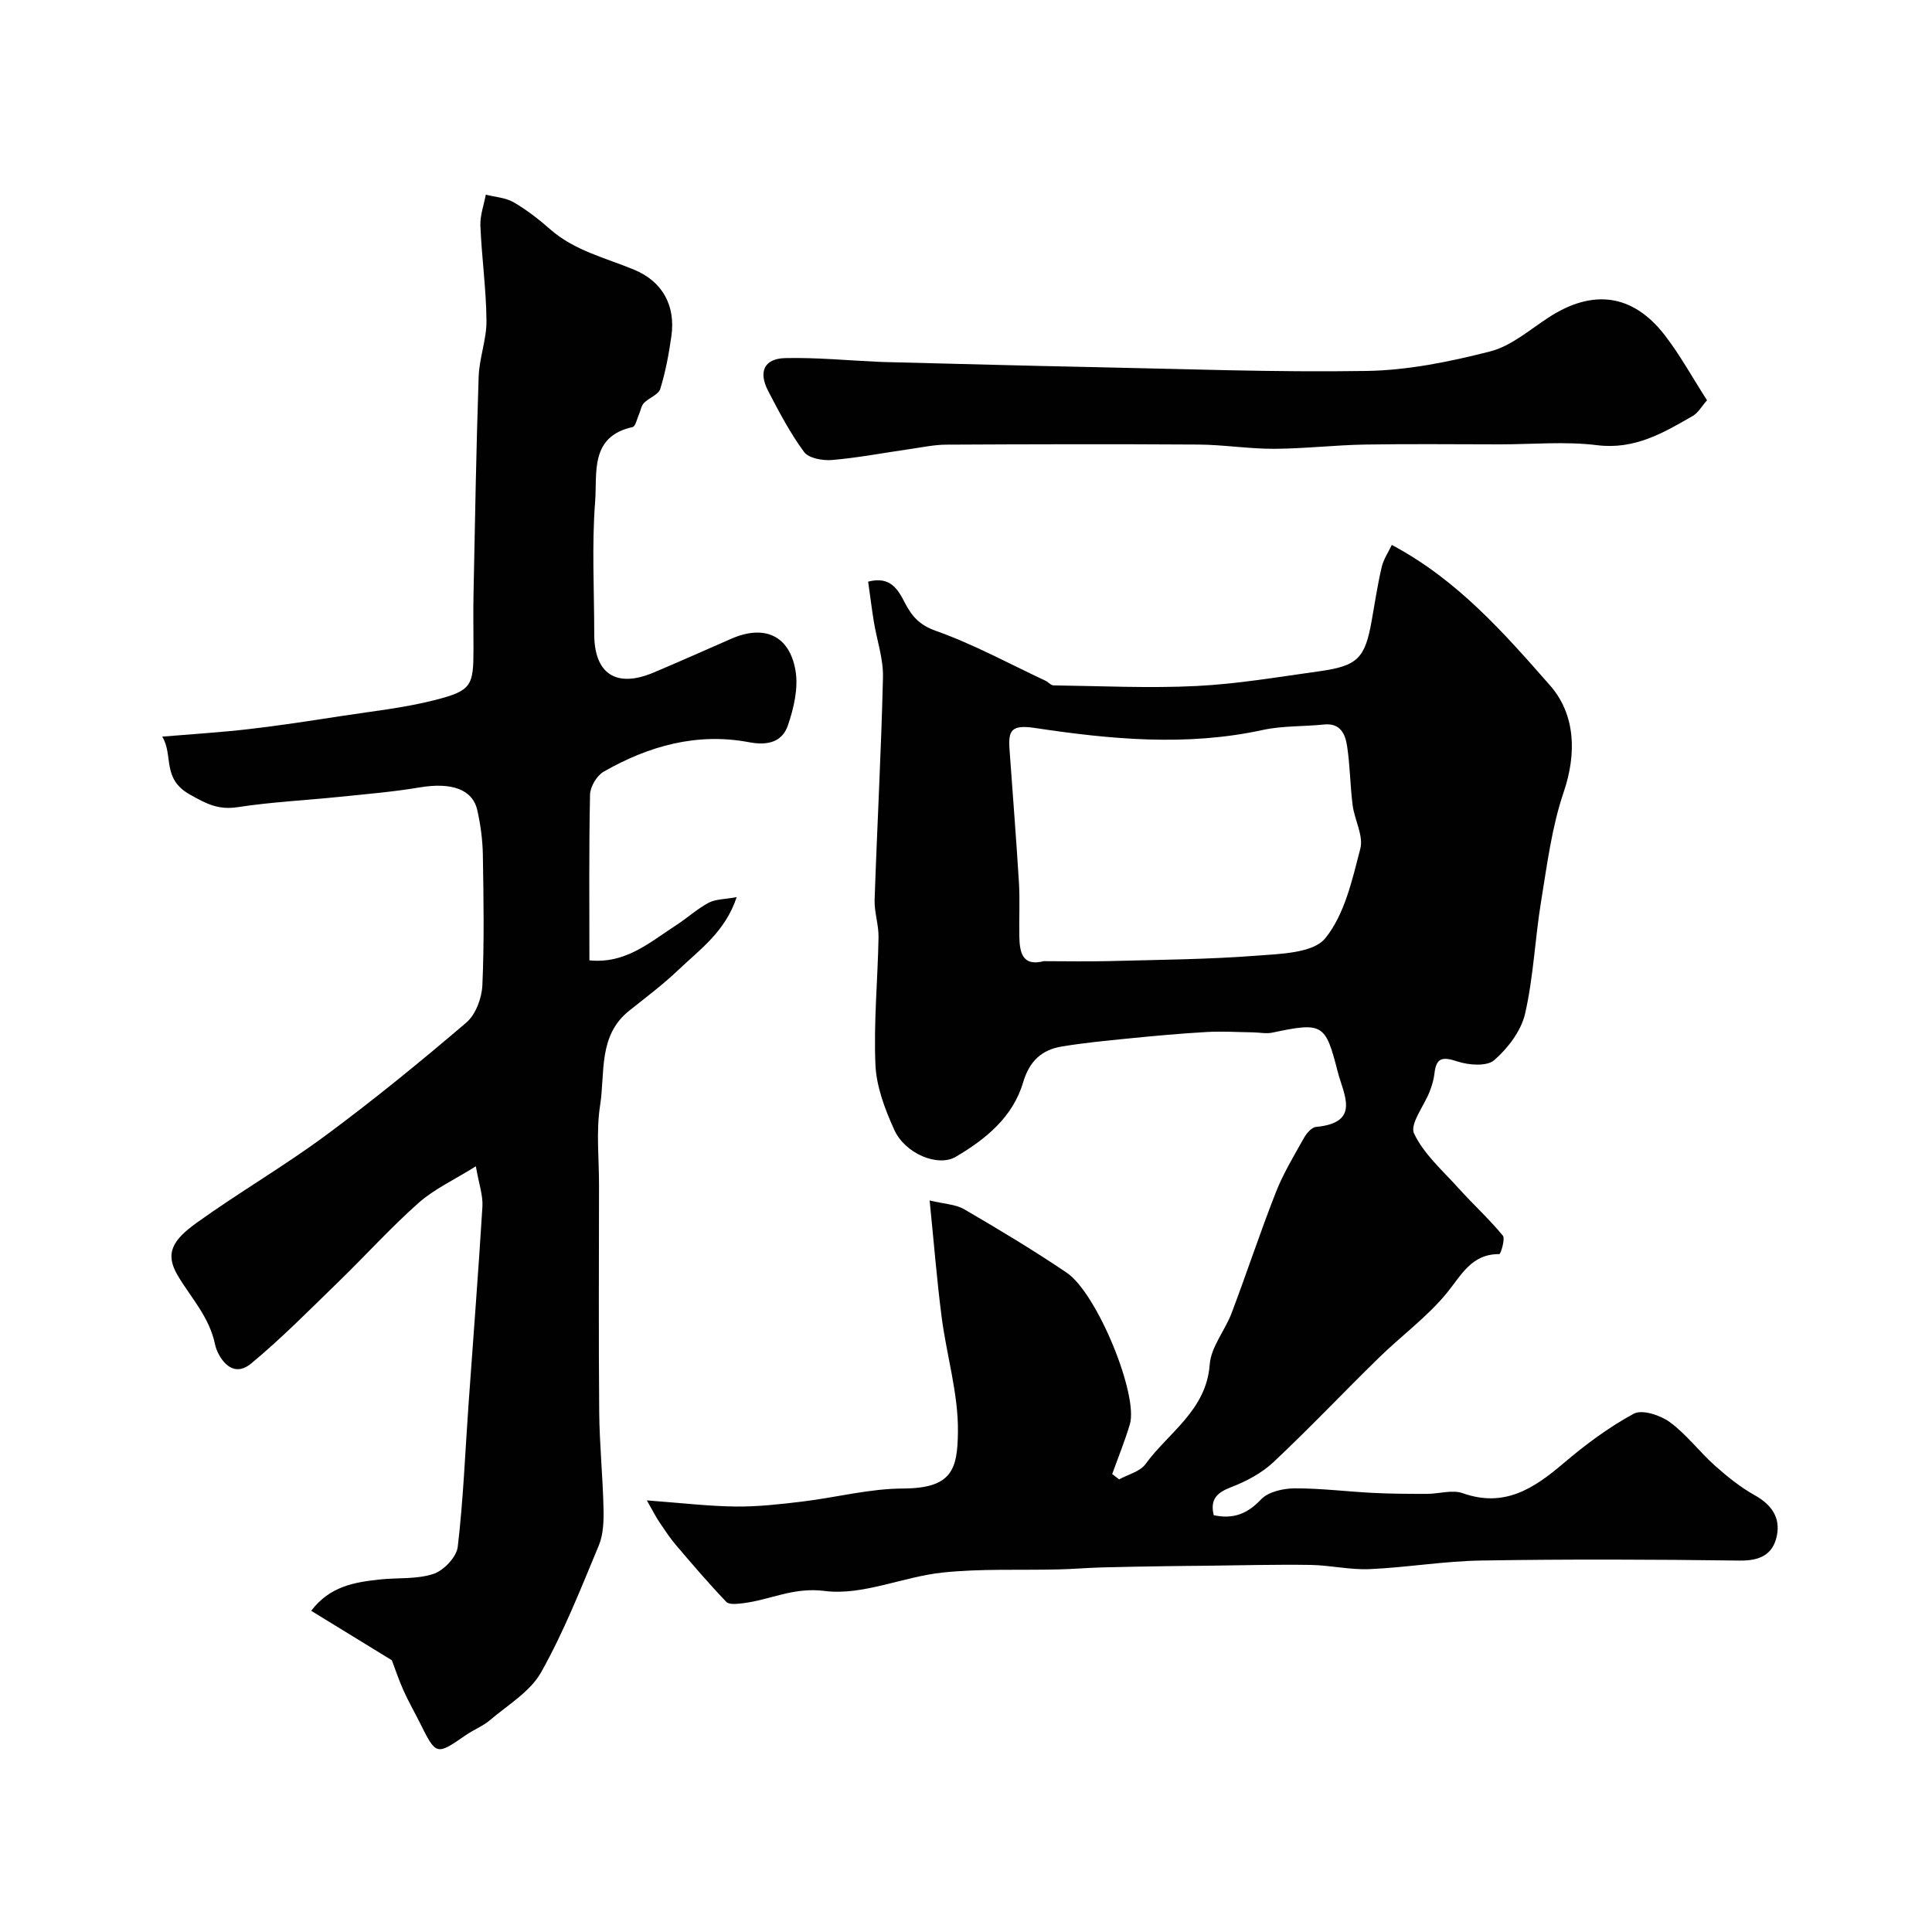
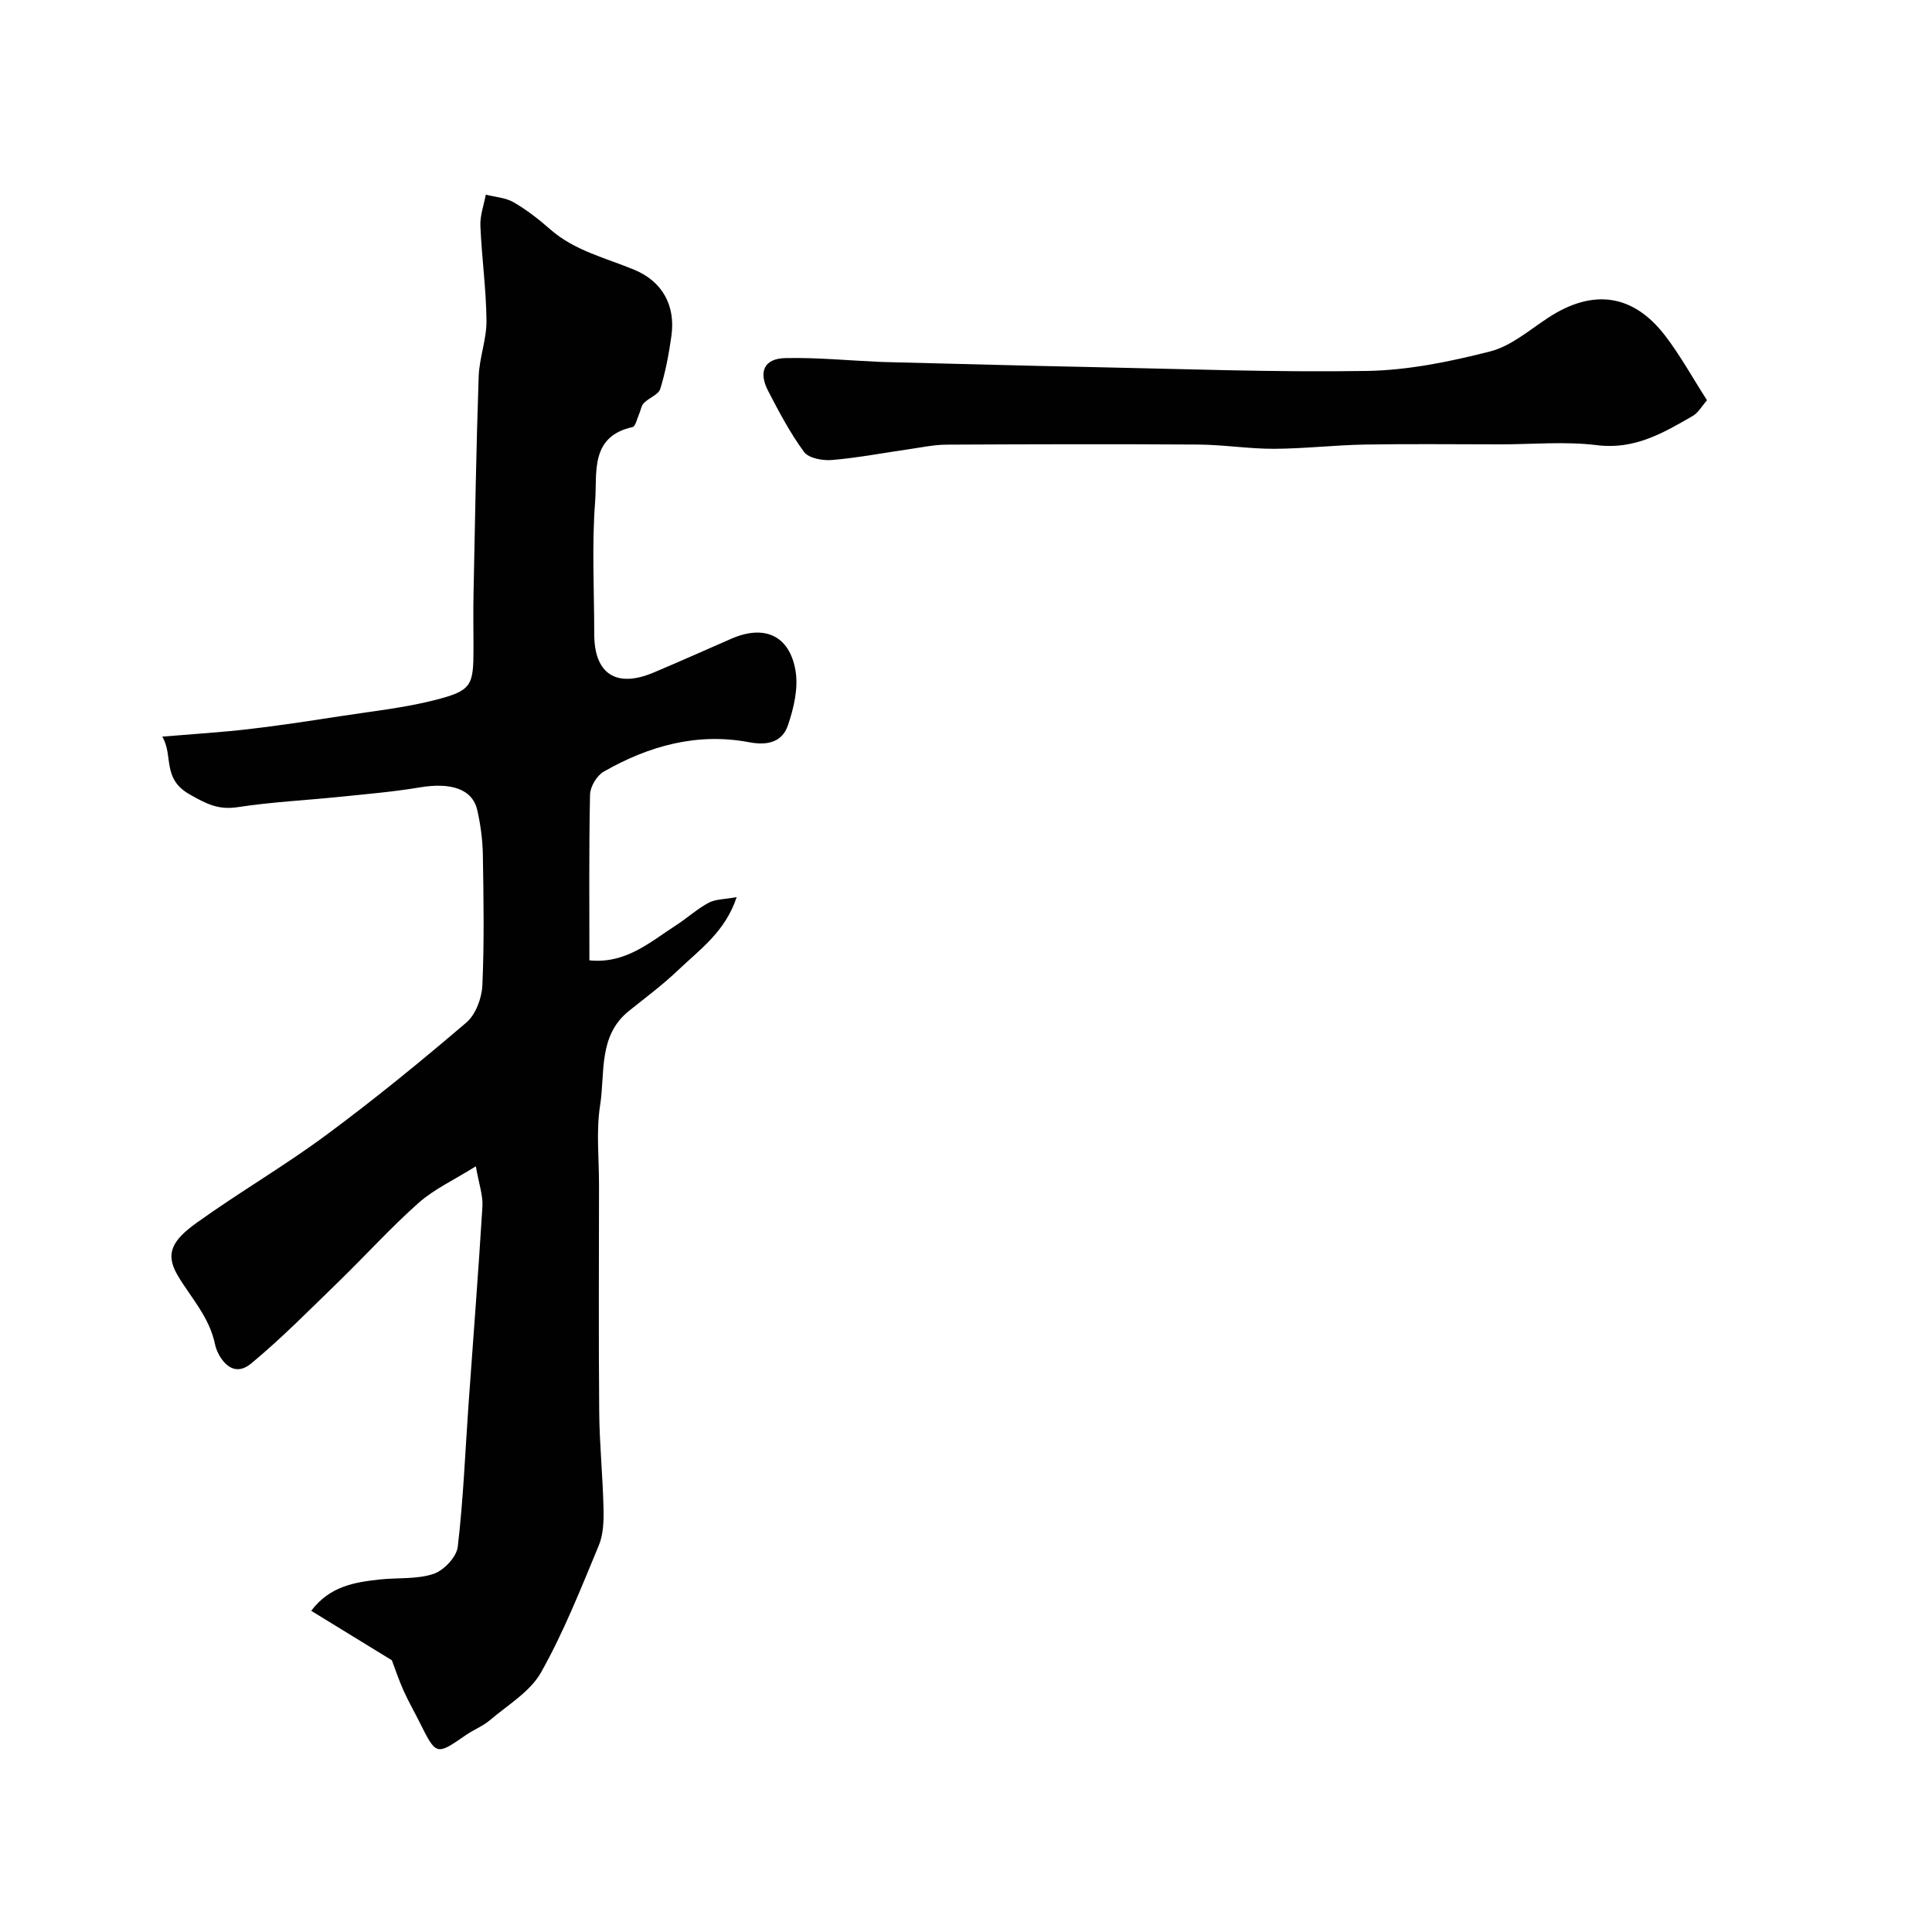
<svg xmlns="http://www.w3.org/2000/svg" enable-background="new 0 0 400 400" viewBox="0 0 400 400">
  <g fill="#010102">
-     <path d="m133.92 310.64c7.25.54 12.82 1.21 18.4 1.27 4.6.05 9.23-.48 13.82-1.03 6.96-.84 13.89-2.68 20.84-2.7 10.16-.04 11.25-3.99 11.35-11.69.1-7.91-2.34-15.83-3.37-23.78-.99-7.67-1.6-15.38-2.49-24.17 3 .73 5.37.79 7.17 1.83 7.18 4.19 14.33 8.47 21.21 13.13 6.32 4.28 14.89 25.34 13.07 31.4-1.04 3.48-2.42 6.86-3.65 10.29.48.37.96.74 1.44 1.1 1.85-1.03 4.32-1.6 5.45-3.16 4.79-6.59 12.6-11.11 13.3-20.64.27-3.64 3.17-7.02 4.54-10.65 3.13-8.29 5.91-16.73 9.15-24.98 1.53-3.9 3.74-7.55 5.8-11.23.54-.96 1.59-2.22 2.51-2.31 9.36-.89 5.72-6.64 4.47-11.54-2.52-9.87-3.09-10.18-13.54-7.98-1.25.26-2.61-.04-3.93-.06-3.23-.05-6.48-.26-9.7-.07-5.43.31-10.86.81-16.27 1.35-4.55.45-9.11.9-13.62 1.64-4.2.69-6.74 3.02-8.05 7.45-2.12 7.17-7.73 11.75-13.95 15.4-3.68 2.16-10.5-.64-12.74-5.63-1.91-4.23-3.69-8.9-3.88-13.45-.38-8.76.48-17.56.64-26.35.05-2.59-.89-5.2-.81-7.79.52-15.36 1.37-30.71 1.73-46.07.09-3.83-1.27-7.69-1.9-11.55-.44-2.72-.77-5.45-1.17-8.25 4.64-1.2 6.19 1.65 7.62 4.41 1.44 2.78 3 4.57 6.42 5.79 7.8 2.77 15.15 6.79 22.68 10.32.58.27 1.1.95 1.66.96 9.87.13 19.77.62 29.61.13 8.48-.42 16.91-1.87 25.35-3.04 8.05-1.12 9.54-2.69 10.93-10.58.65-3.68 1.21-7.39 2.06-11.03.38-1.6 1.38-3.06 2.09-4.56 13.68 7.29 23.28 18.31 32.76 29.09 5.18 5.9 5.6 13.94 2.81 22.13-2.45 7.22-3.42 14.98-4.66 22.56-1.27 7.74-1.57 15.67-3.32 23.28-.82 3.56-3.55 7.14-6.38 9.61-1.53 1.34-5.31 1.05-7.67.26-3.03-1-4.35-.79-4.71 2.5-.14 1.27-.53 2.54-.99 3.73-1.14 2.97-4.15 6.73-3.24 8.68 2.01 4.27 5.91 7.68 9.19 11.32 3 3.33 6.34 6.38 9.19 9.83.56.68-.45 3.84-.72 3.84-5.8-.04-7.83 4.34-10.92 8.11-4.06 4.94-9.39 8.82-14 13.33-7.32 7.15-14.36 14.6-21.81 21.6-2.43 2.29-5.64 4-8.79 5.21-2.99 1.15-4.4 2.53-3.61 5.81 4.03.85 6.94-.25 9.79-3.27 1.49-1.58 4.57-2.28 6.94-2.29 5.42-.03 10.85.67 16.28.94 3.71.19 7.43.2 11.14.2 2.48 0 5.23-.91 7.4-.14 8.62 3.05 14.7-.95 20.84-6.17 4.52-3.85 9.38-7.48 14.58-10.29 1.73-.93 5.49.31 7.45 1.74 3.45 2.53 6.11 6.12 9.33 9 2.55 2.28 5.27 4.47 8.24 6.13 3.47 1.94 5.37 4.6 4.6 8.39-.8 3.93-3.53 5.21-7.71 5.15-17.83-.24-35.67-.3-53.49-.01-7.71.12-15.39 1.44-23.1 1.78-4.07.18-8.19-.81-12.29-.87-7.19-.11-14.38.09-21.58.17-2.72.03-5.43.04-8.15.09-4.5.07-8.99.13-13.49.26-2.97.08-5.93.34-8.9.41-8.01.2-16.07-.19-24.01.65-8.23.86-16.58 4.82-24.42 3.81-6.53-.84-11.35 1.89-16.99 2.55-1.13.13-2.79.33-3.38-.29-3.6-3.77-7-7.74-10.38-11.71-1.26-1.47-2.33-3.11-3.42-4.72-.73-1.07-1.3-2.21-2.65-4.58zm82.17-111.64c4.58 0 9.16.1 13.74-.02 10.08-.27 20.18-.34 30.23-1.11 4.97-.38 11.8-.52 14.31-3.6 4.02-4.93 5.59-12.1 7.27-18.56.69-2.68-1.2-5.95-1.59-9-.52-4.06-.53-8.2-1.15-12.24-.37-2.45-1.36-4.82-4.76-4.47-4.24.44-8.61.24-12.74 1.14-15.76 3.43-31.51 1.93-47.12-.42-4.92-.74-5.55.52-5.27 4.43.65 9.19 1.39 18.38 1.95 27.57.22 3.67.01 7.36.08 11.04.05 3.34.57 6.4 5.05 5.24z" />
    <path d="m81.13 343.74c-5.27-3.23-10.78-6.61-16.7-10.24 3.86-5.1 8.97-5.91 14.14-6.48 3.74-.41 7.71-.01 11.18-1.16 2.12-.7 4.77-3.49 5.02-5.6 1.16-9.81 1.54-19.7 2.24-29.57.96-13.63 2.04-27.25 2.87-40.88.14-2.33-.74-4.72-1.36-8.34-4.5 2.82-8.61 4.7-11.85 7.57-5.84 5.18-11.09 11.01-16.7 16.45-5.89 5.71-11.66 11.58-17.96 16.8-4.32 3.58-7.07-1.92-7.47-3.87-1.18-5.76-4.94-9.63-7.72-14.3-2.77-4.64-1.06-7.39 3.89-10.95 8.74-6.28 18.09-11.71 26.74-18.11 10-7.4 19.65-15.28 29.11-23.36 1.93-1.65 3.19-5.05 3.31-7.71.4-8.98.25-17.99.1-26.99-.05-3.09-.47-6.23-1.15-9.25-.99-4.39-5.41-5.82-11.96-4.72-5.48.92-11.04 1.38-16.57 1.95-7.02.72-14.09 1.06-21.05 2.13-4.02.61-6.44-.63-10.01-2.66-5.77-3.28-3.29-8.08-5.64-11.94 6.43-.54 12.18-.89 17.89-1.55 6.32-.73 12.62-1.7 18.9-2.67 6.6-1.02 13.29-1.72 19.74-3.37 7.55-1.94 7.91-2.94 7.91-10.63 0-3.83-.07-7.67.01-11.5.31-14.93.55-29.87 1.06-44.79.13-3.89 1.66-7.76 1.62-11.62-.06-6.55-.99-13.08-1.26-19.63-.09-2.13.72-4.3 1.12-6.45 1.94.5 4.09.61 5.76 1.58 2.7 1.56 5.22 3.53 7.58 5.6 5.04 4.43 11.41 5.89 17.37 8.36 5.91 2.44 8.59 7.48 7.72 13.7-.52 3.7-1.21 7.42-2.31 10.98-.37 1.2-2.35 1.84-3.39 2.93-.56.58-.67 1.59-1.03 2.38-.41.91-.71 2.46-1.31 2.59-8.92 1.95-7.3 9.59-7.75 15.37-.71 9.11-.19 18.31-.19 27.48 0 8.25 4.55 11.24 12.28 7.98 5.38-2.27 10.71-4.65 16.06-6.99 6.79-2.98 12.03-.79 13.32 6.51.64 3.63-.33 7.82-1.57 11.43-1.16 3.4-4.14 4.21-8.03 3.47-10.76-2.04-20.79.76-30.11 6.1-1.43.82-2.79 3.12-2.82 4.77-.24 11.3-.13 22.61-.13 34.29 7.51.76 12.49-3.74 17.85-7.2 2.33-1.5 4.41-3.42 6.83-4.72 1.45-.77 3.34-.71 5.81-1.17-2.38 7.19-7.64 10.84-12.07 15.07-3.19 3.05-6.76 5.71-10.21 8.47-6.43 5.14-4.94 12.84-5.99 19.54-.85 5.4-.22 11.03-.23 16.56-.01 15.66-.1 31.33.04 46.99.06 6.63.74 13.24.89 19.87.06 2.58-.01 5.4-.97 7.72-3.7 8.89-7.25 17.91-11.95 26.27-2.26 4.02-6.88 6.75-10.58 9.9-1.47 1.25-3.37 1.98-4.98 3.09-6.16 4.26-6.14 4.28-9.6-2.65-1.1-2.2-2.33-4.34-3.33-6.58-.94-2.08-1.65-4.25-2.41-6.25z" />
    <path d="m353.42 82.87c-1.09 1.23-1.81 2.58-2.93 3.23-6.12 3.54-12.07 7.04-19.84 6.07-6.59-.82-13.37-.17-20.06-.17-9.33 0-18.66-.12-27.98.04-6.27.11-12.53.85-18.79.88-5.26.02-10.52-.85-15.79-.88-17.35-.11-34.71-.07-52.07.02-2.6.01-5.2.58-7.8.95-5.31.76-10.59 1.78-15.92 2.23-1.92.16-4.81-.36-5.77-1.67-2.88-3.91-5.18-8.29-7.43-12.62-2.07-3.99-.83-6.71 3.54-6.81 6.42-.15 12.86.48 19.29.77 1 .05 2 .06 2.99.09 13.59.33 27.18.72 40.78.99 19.11.38 38.23 1.12 57.33.81 8.55-.14 17.21-1.91 25.54-4.04 4.34-1.1 8.15-4.45 12.06-7 9.2-6.01 17.51-4.93 24.16 3.71 3.16 4.12 5.68 8.72 8.69 13.4z" />
  </g>
</svg>